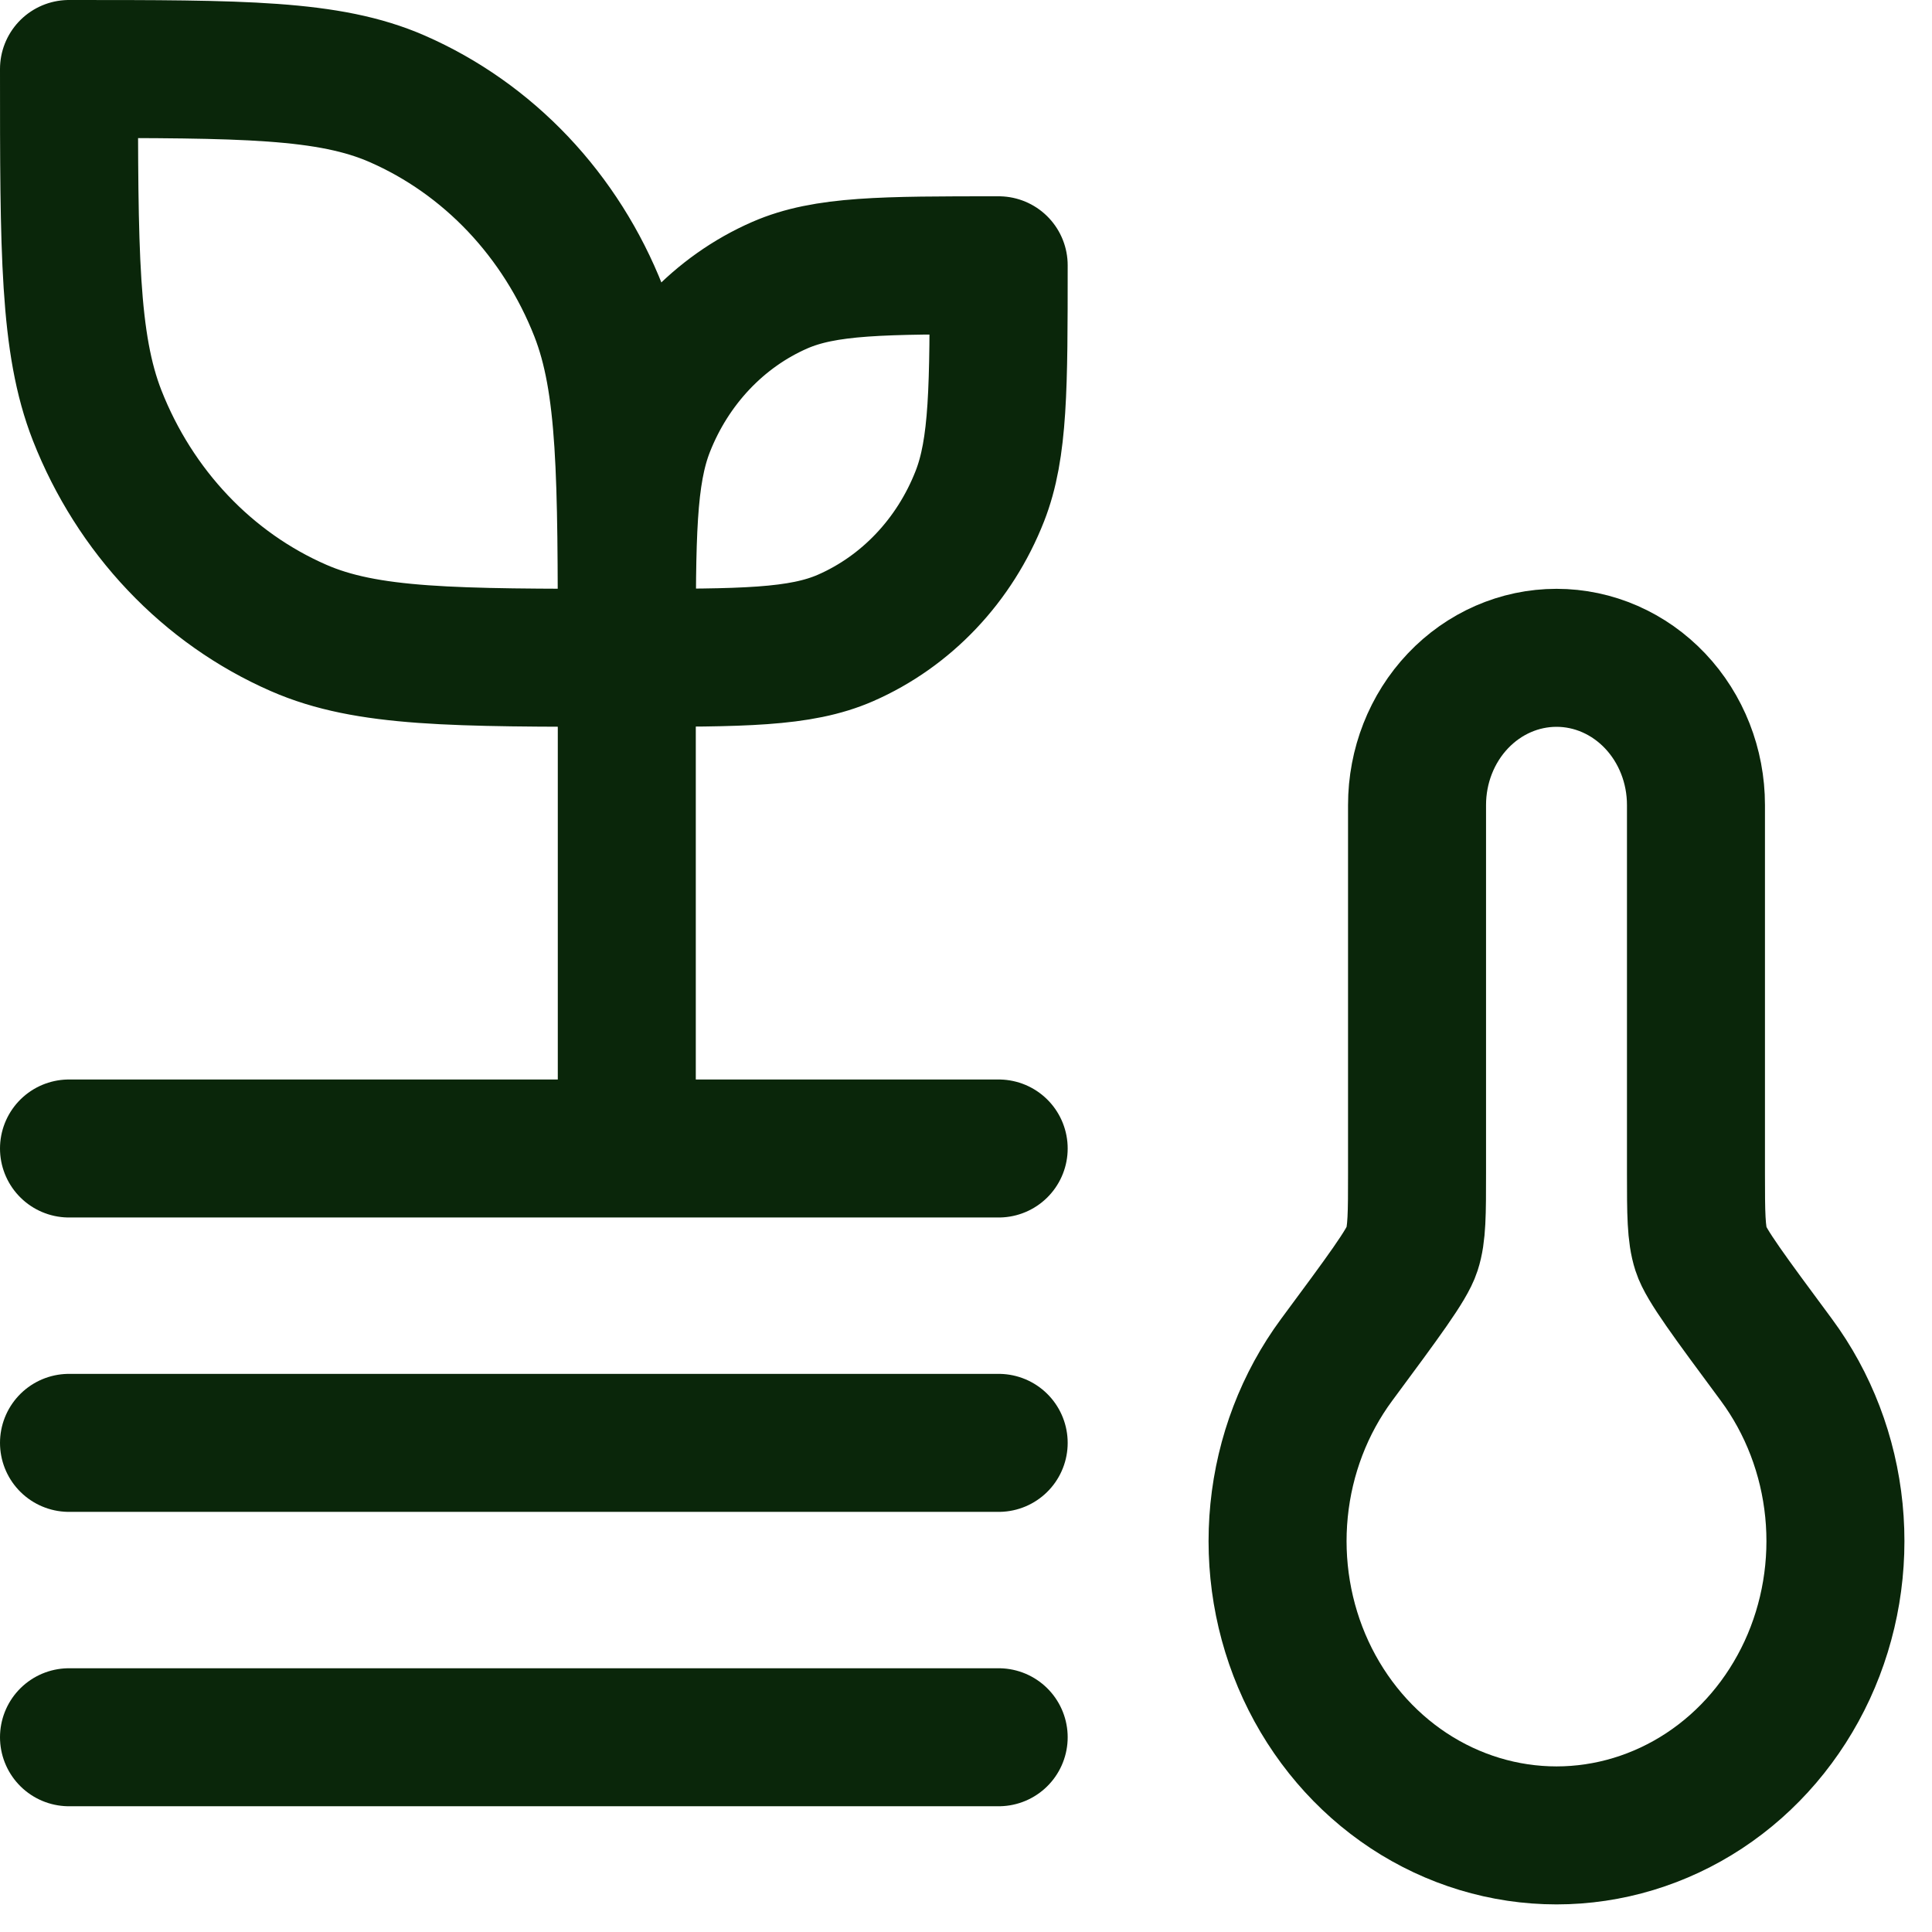
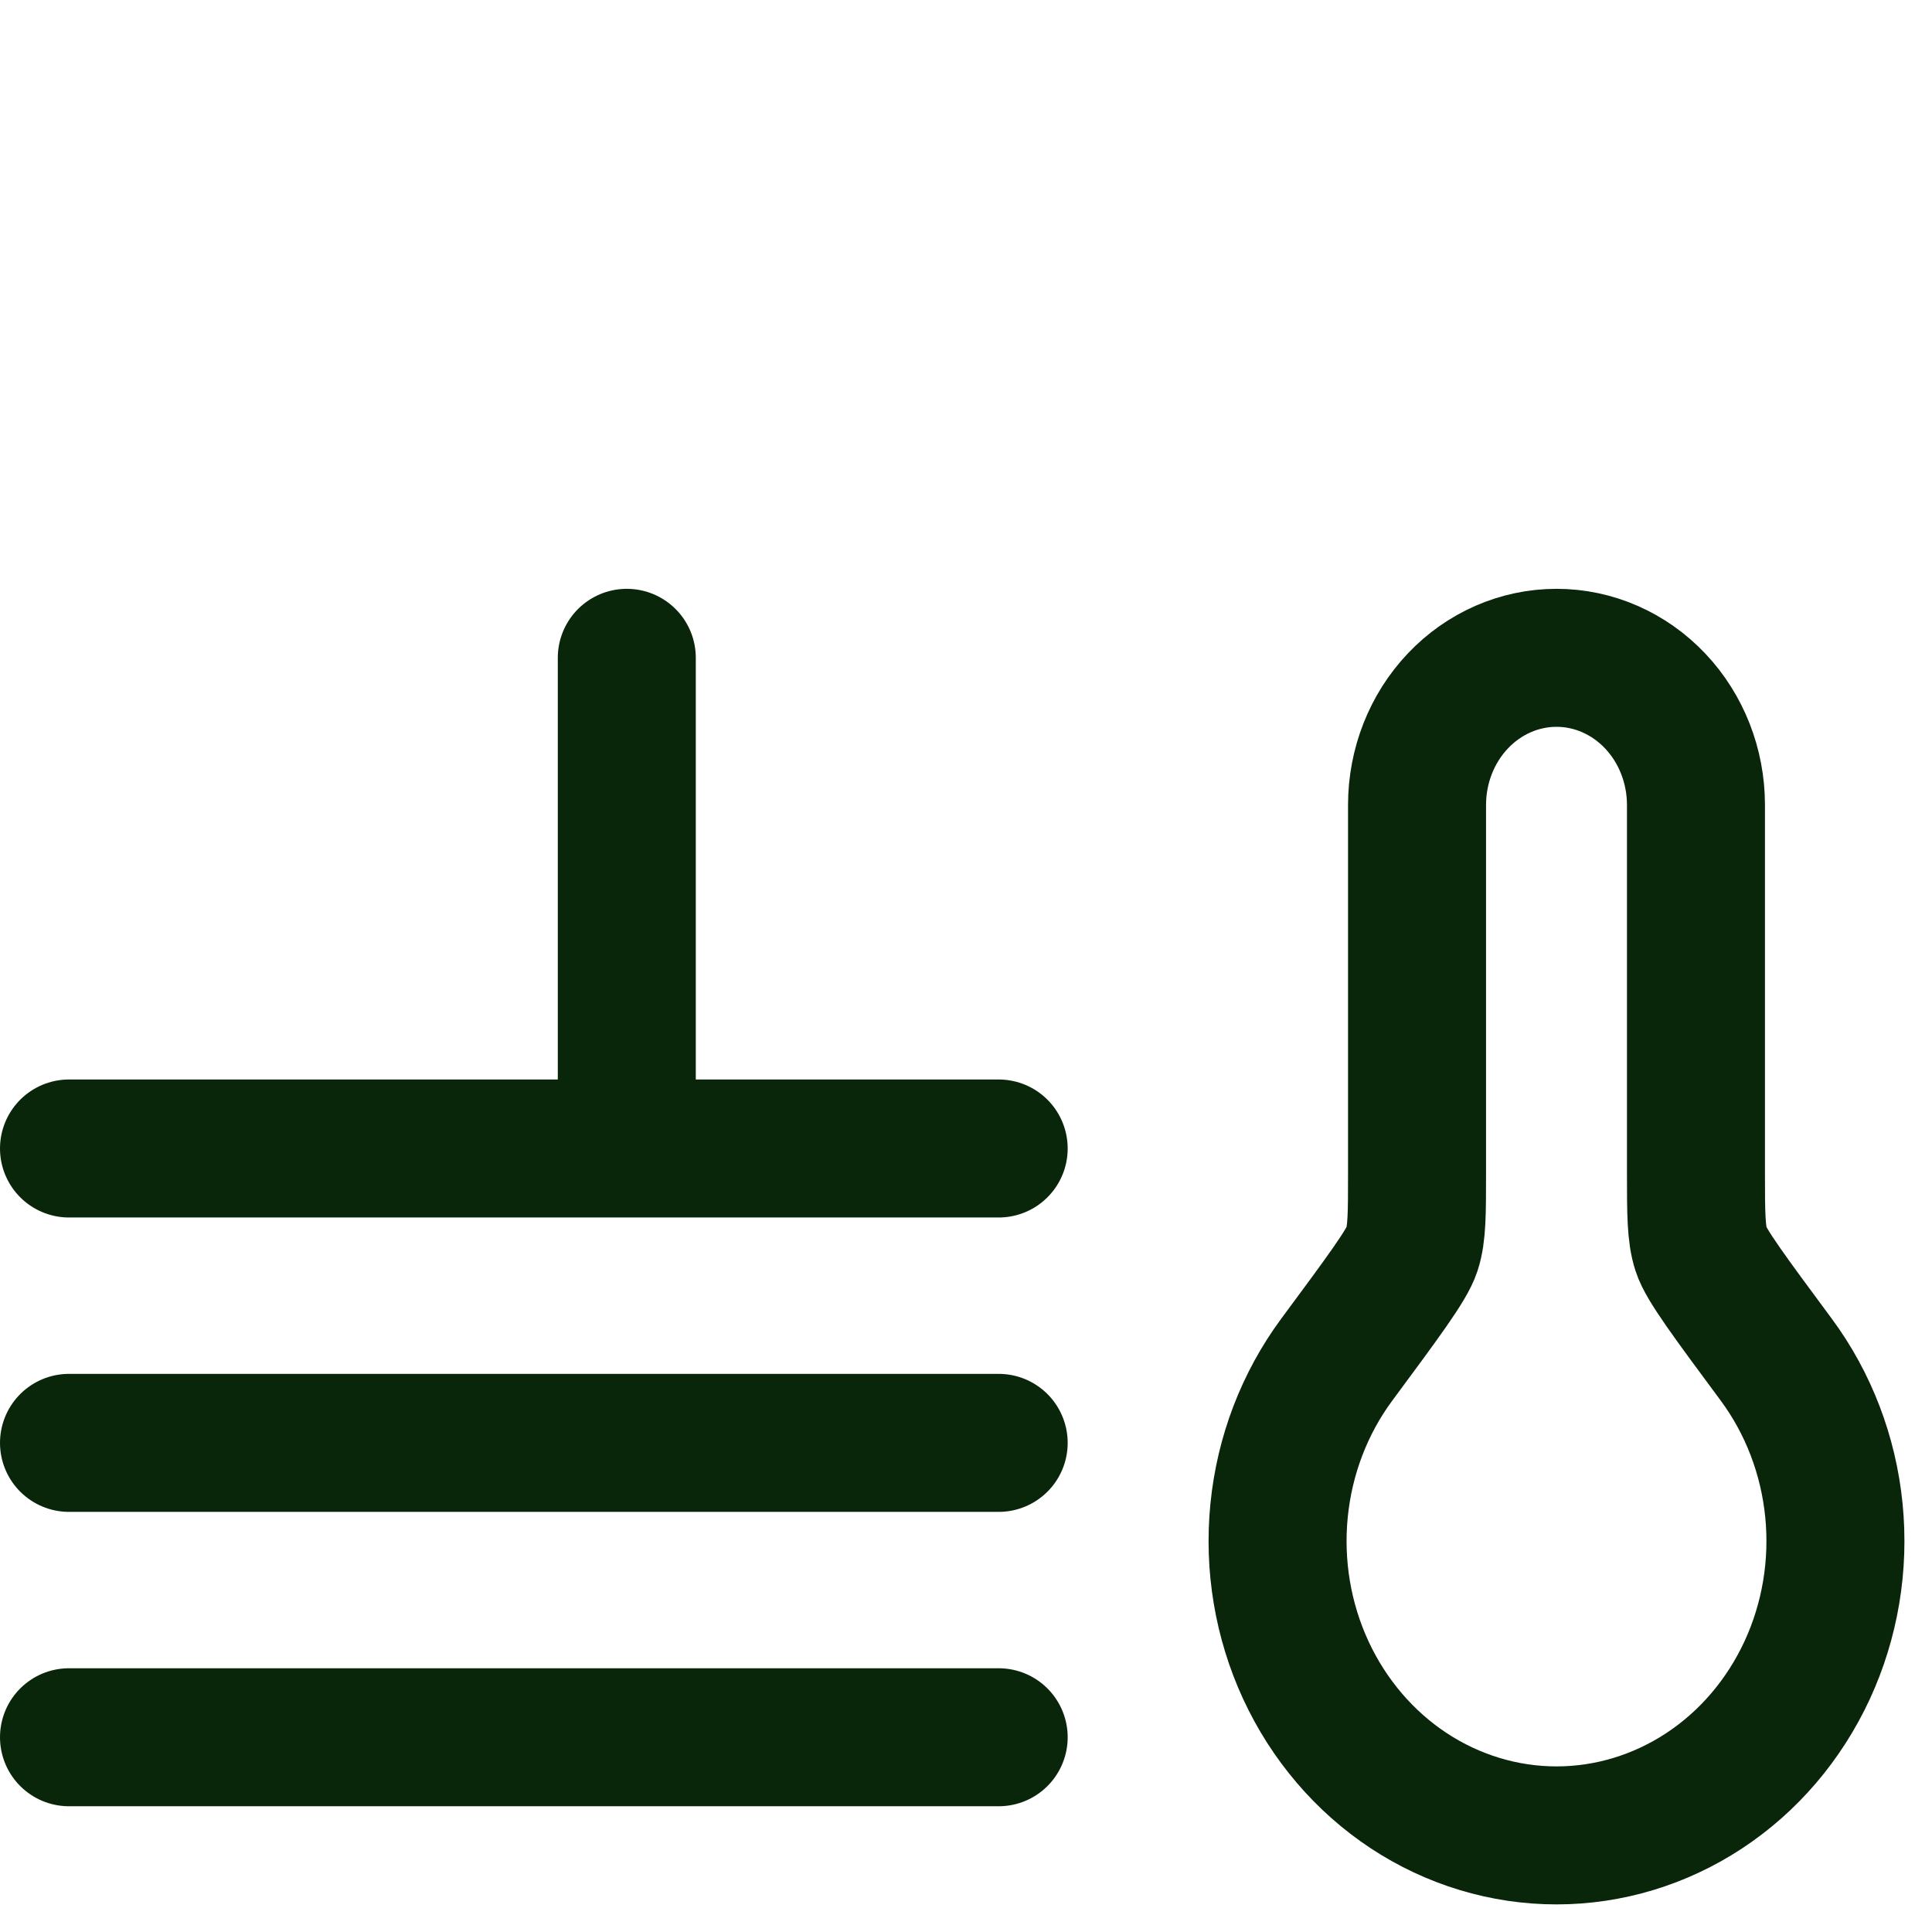
<svg xmlns="http://www.w3.org/2000/svg" width="35" height="35" viewBox="0 0 35 35" fill="none">
-   <path d="M11.355 11.917C11.355 8.603 11.355 6.946 10.845 5.641C10.506 4.778 10.009 3.993 9.383 3.332C8.757 2.672 8.014 2.148 7.195 1.79C5.959 1.25 4.389 1.25 1.25 1.25C1.25 4.564 1.25 6.221 1.76 7.526C2.099 8.389 2.596 9.174 3.222 9.834C3.848 10.495 4.592 11.019 5.41 11.376C6.646 11.917 8.216 11.917 11.355 11.917ZM11.355 11.917C11.355 9.707 11.355 8.603 11.697 7.732C12.154 6.571 13.028 5.646 14.127 5.166C14.953 4.806 16 4.806 18.092 4.806C18.092 7.015 18.092 8.119 17.75 8.99C17.294 10.152 16.42 11.074 15.32 11.556C14.495 11.917 13.447 11.917 11.355 11.917Z" stroke="#0A260A" stroke-width="2.5" stroke-linejoin="round" />
  <path d="M11.355 11.917V20.806M18.092 20.806H1.25M18.092 26.139H1.25M18.092 31.472H1.25" stroke="#0A260A" stroke-width="2.5" stroke-linecap="round" />
  <path d="M28.198 33.25C29.144 33.25 30.072 32.969 30.875 32.44C31.678 31.911 32.323 31.154 32.739 30.256C33.154 29.358 33.322 28.355 33.223 27.361C33.124 26.367 32.763 25.423 32.181 24.635C31.332 23.488 30.907 22.916 30.817 22.635C30.726 22.354 30.724 21.984 30.724 21.247V14.583C30.724 13.876 30.458 13.198 29.984 12.698C29.51 12.198 28.868 11.917 28.198 11.917C27.527 11.917 26.885 12.198 26.411 12.698C25.937 13.198 25.671 13.876 25.671 14.583V21.247C25.671 21.984 25.671 22.352 25.579 22.633C25.488 22.916 25.063 23.488 24.214 24.635C23.632 25.423 23.271 26.367 23.172 27.361C23.073 28.355 23.241 29.358 23.656 30.256C24.072 31.154 24.718 31.911 25.52 32.44C26.323 32.969 27.251 33.25 28.198 33.25Z" stroke="#0A260A" stroke-width="2.5" stroke-linejoin="round" />
</svg>